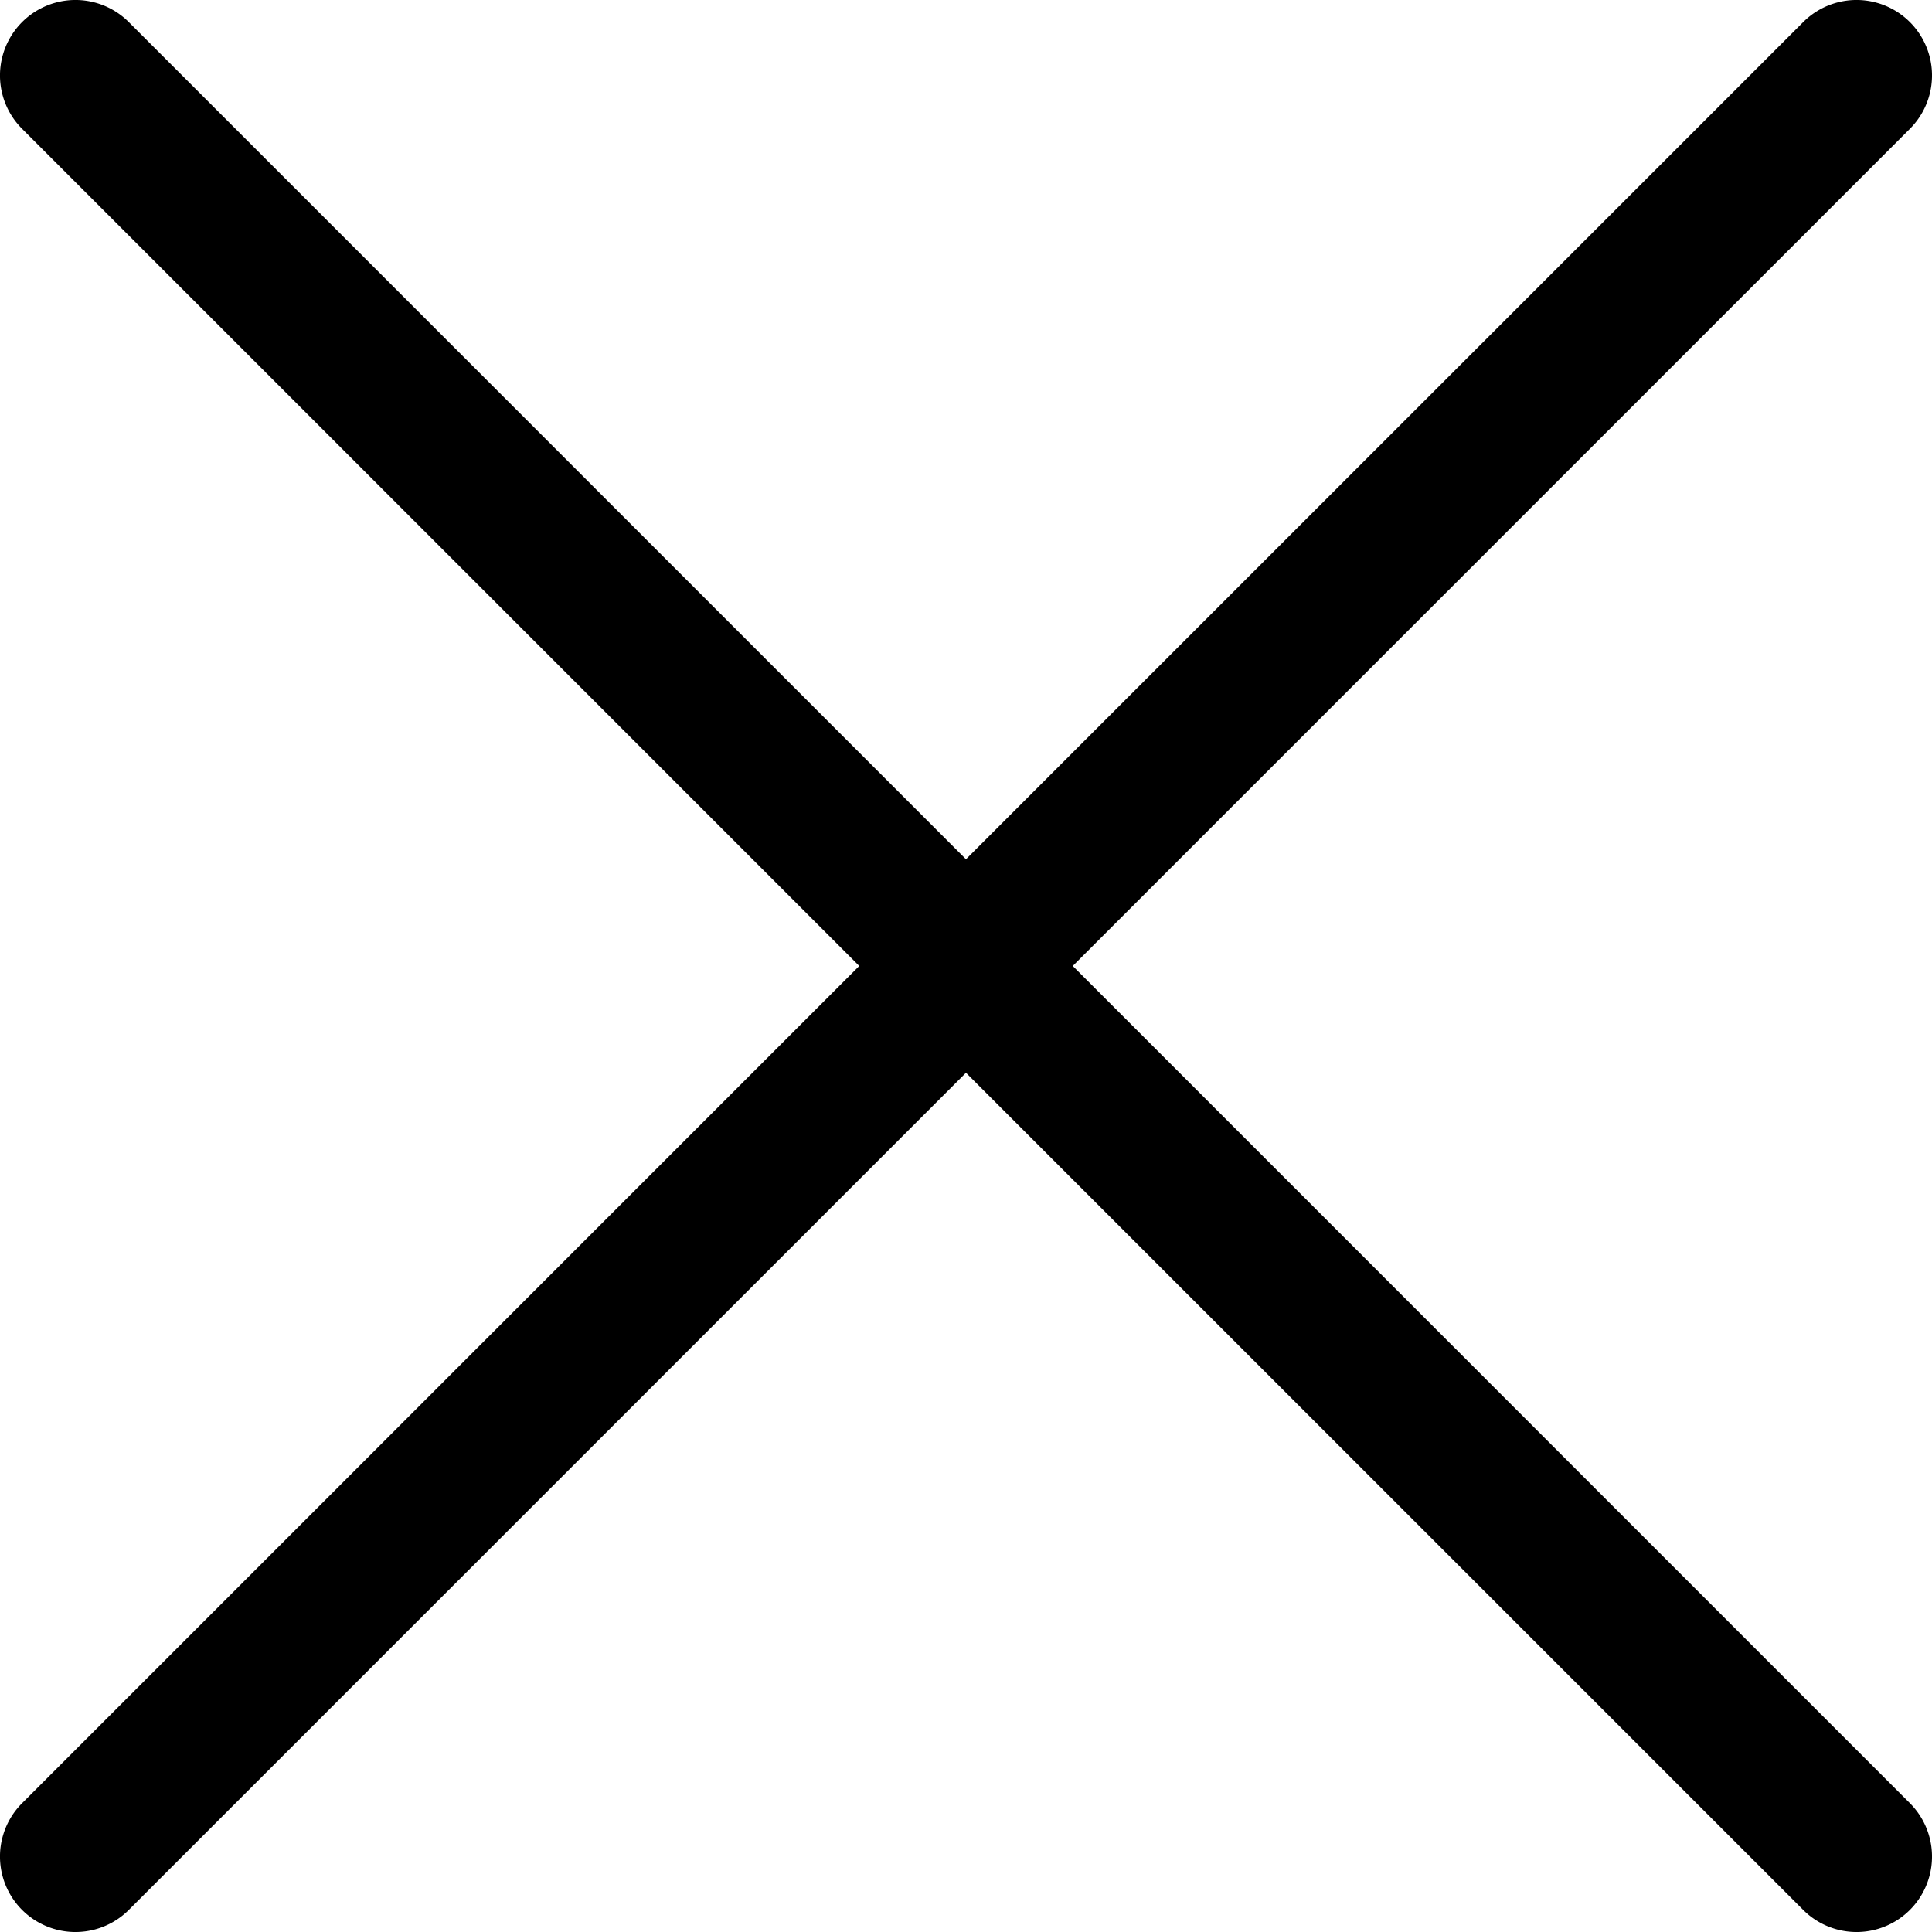
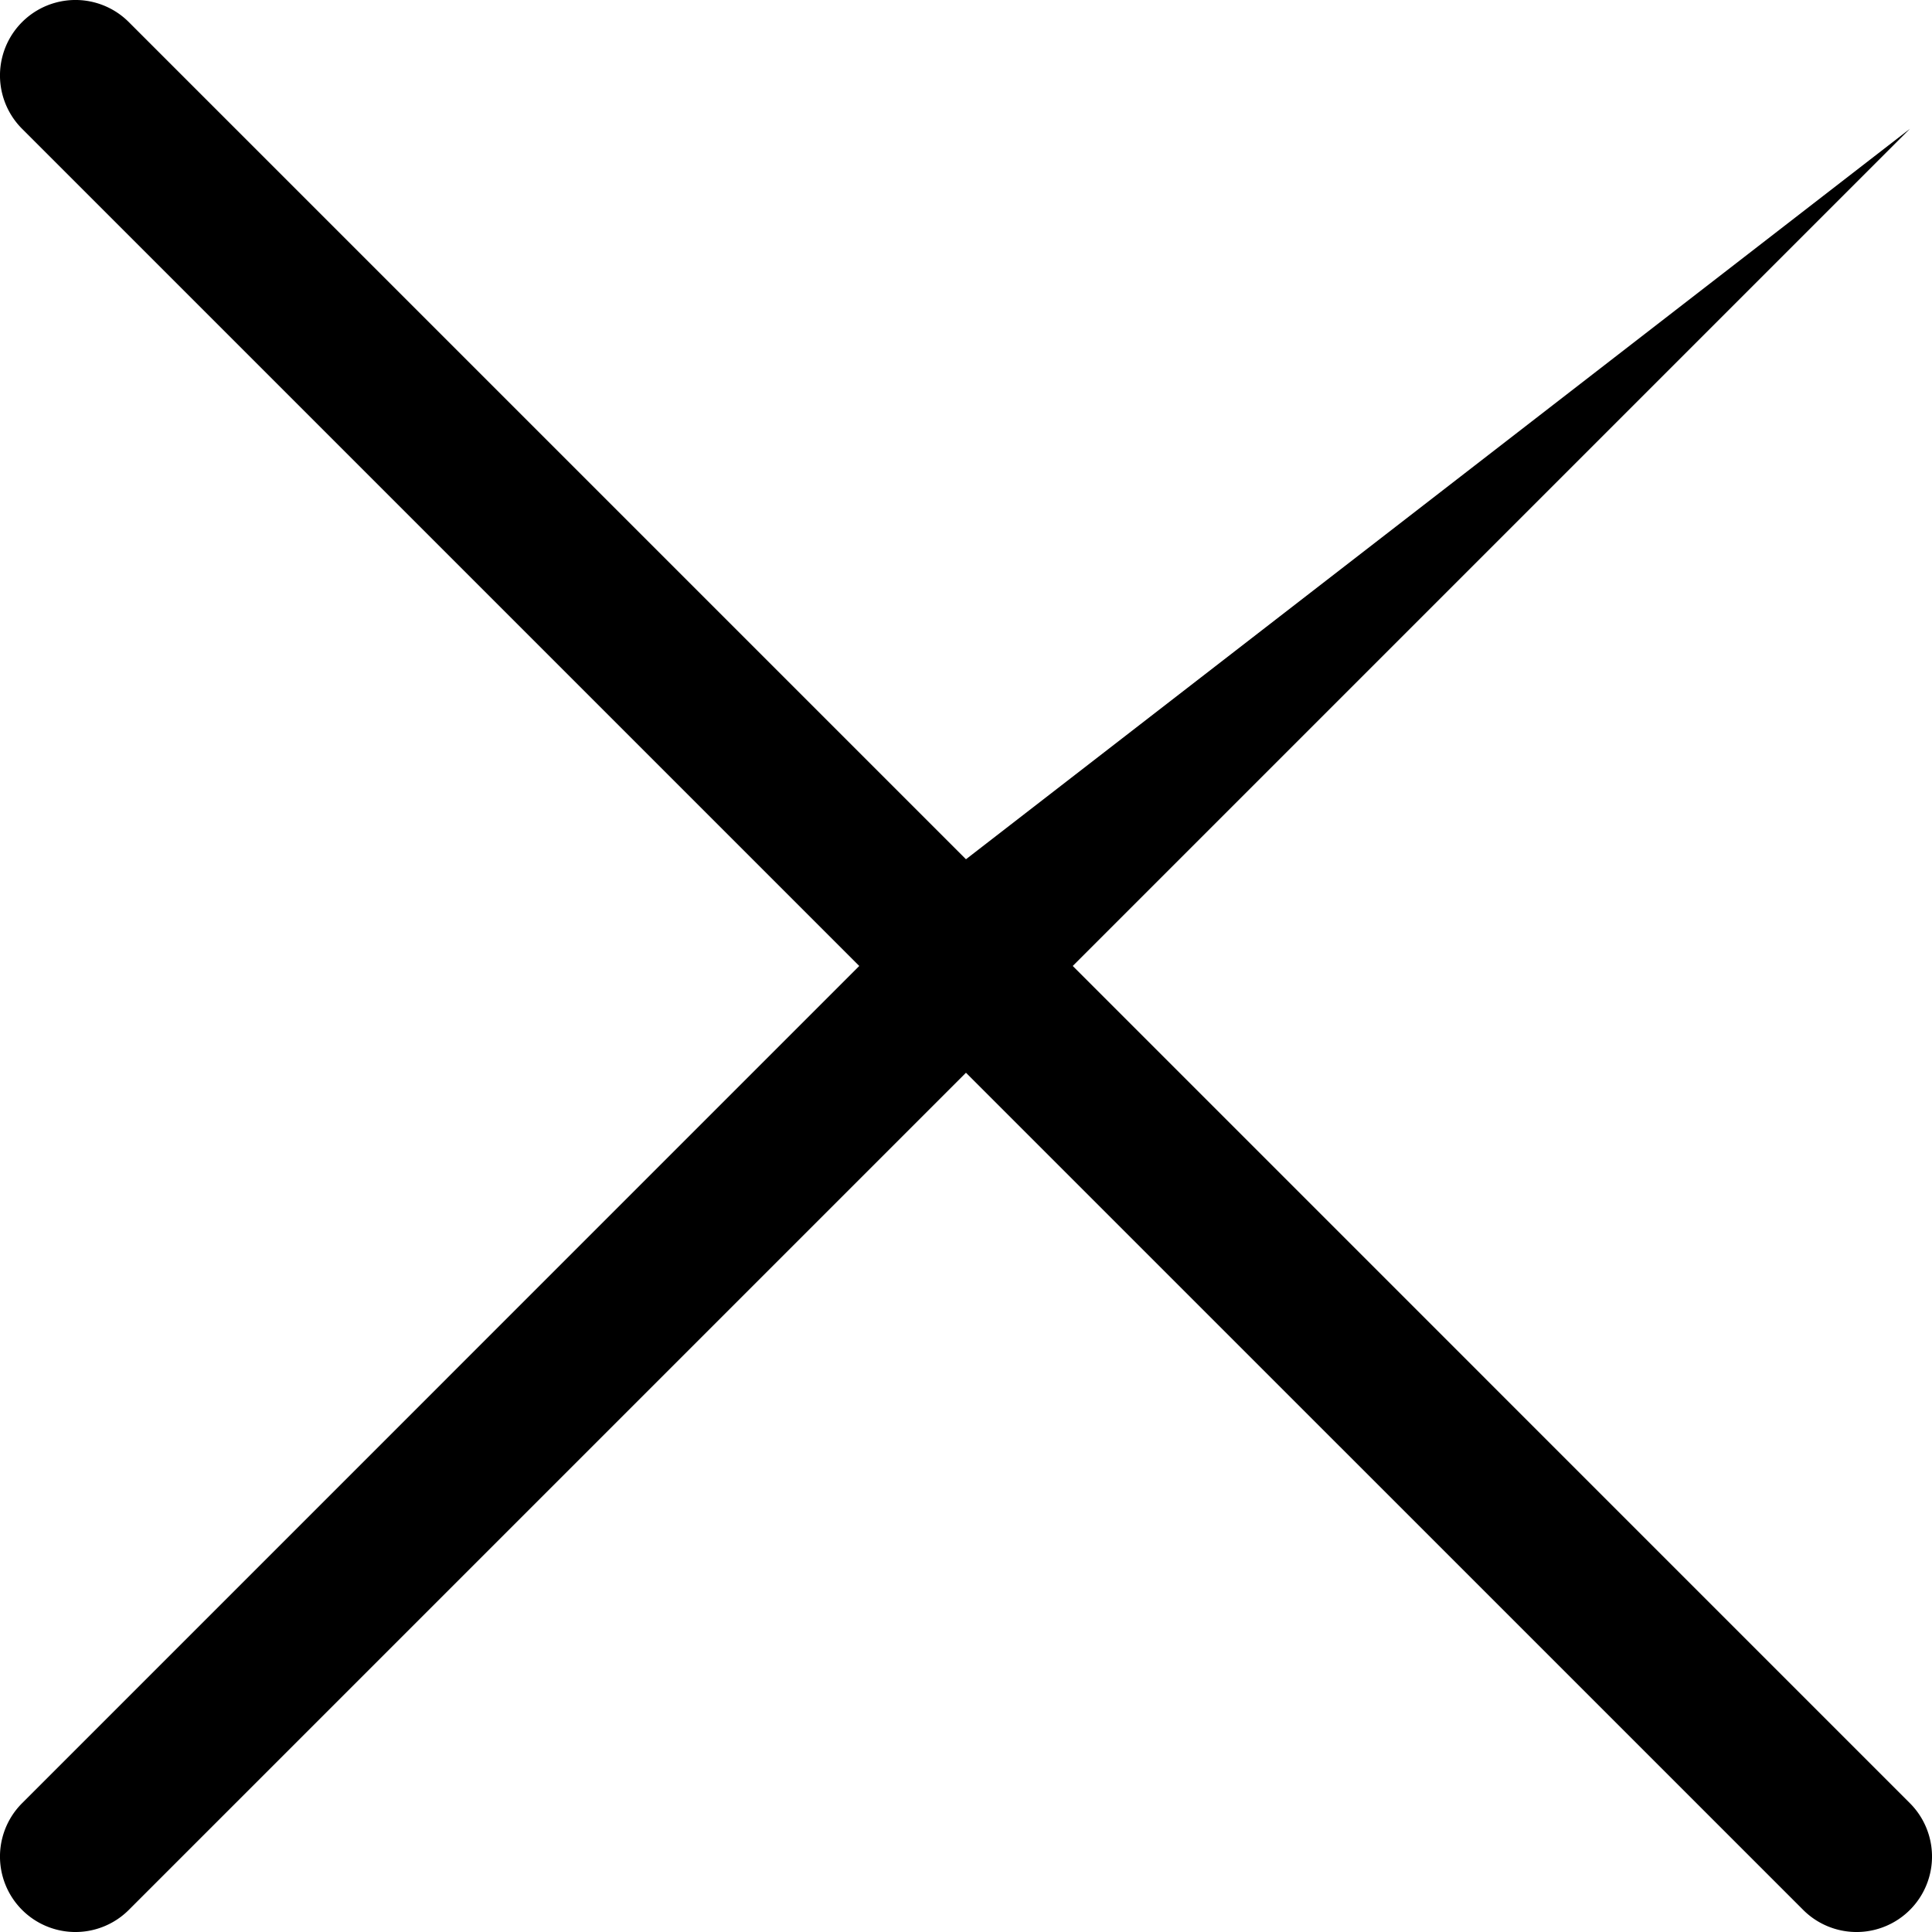
<svg xmlns="http://www.w3.org/2000/svg" id="cancel_1_" data-name="cancel (1)" width="31.573" height="31.573" viewBox="0 0 31.573 31.573">
  <g id="Group_551" data-name="Group 551" transform="translate(0 0)">
-     <path id="Path_962" data-name="Path 962" d="M17.531,15.787,31.212,2.106A1.233,1.233,0,0,0,29.468.362L15.786,14.043,2.105.362A1.233,1.233,0,0,0,.361,2.106L14.042,15.787.361,29.469a1.233,1.233,0,0,0,1.744,1.744L15.786,17.532,29.468,31.213a1.233,1.233,0,0,0,1.744-1.744Z" transform="translate(0 -0.001)" />
+     <path id="Path_962" data-name="Path 962" d="M17.531,15.787,31.212,2.106L15.786,14.043,2.105.362A1.233,1.233,0,0,0,.361,2.106L14.042,15.787.361,29.469a1.233,1.233,0,0,0,1.744,1.744L15.786,17.532,29.468,31.213a1.233,1.233,0,0,0,1.744-1.744Z" transform="translate(0 -0.001)" />
  </g>
</svg>